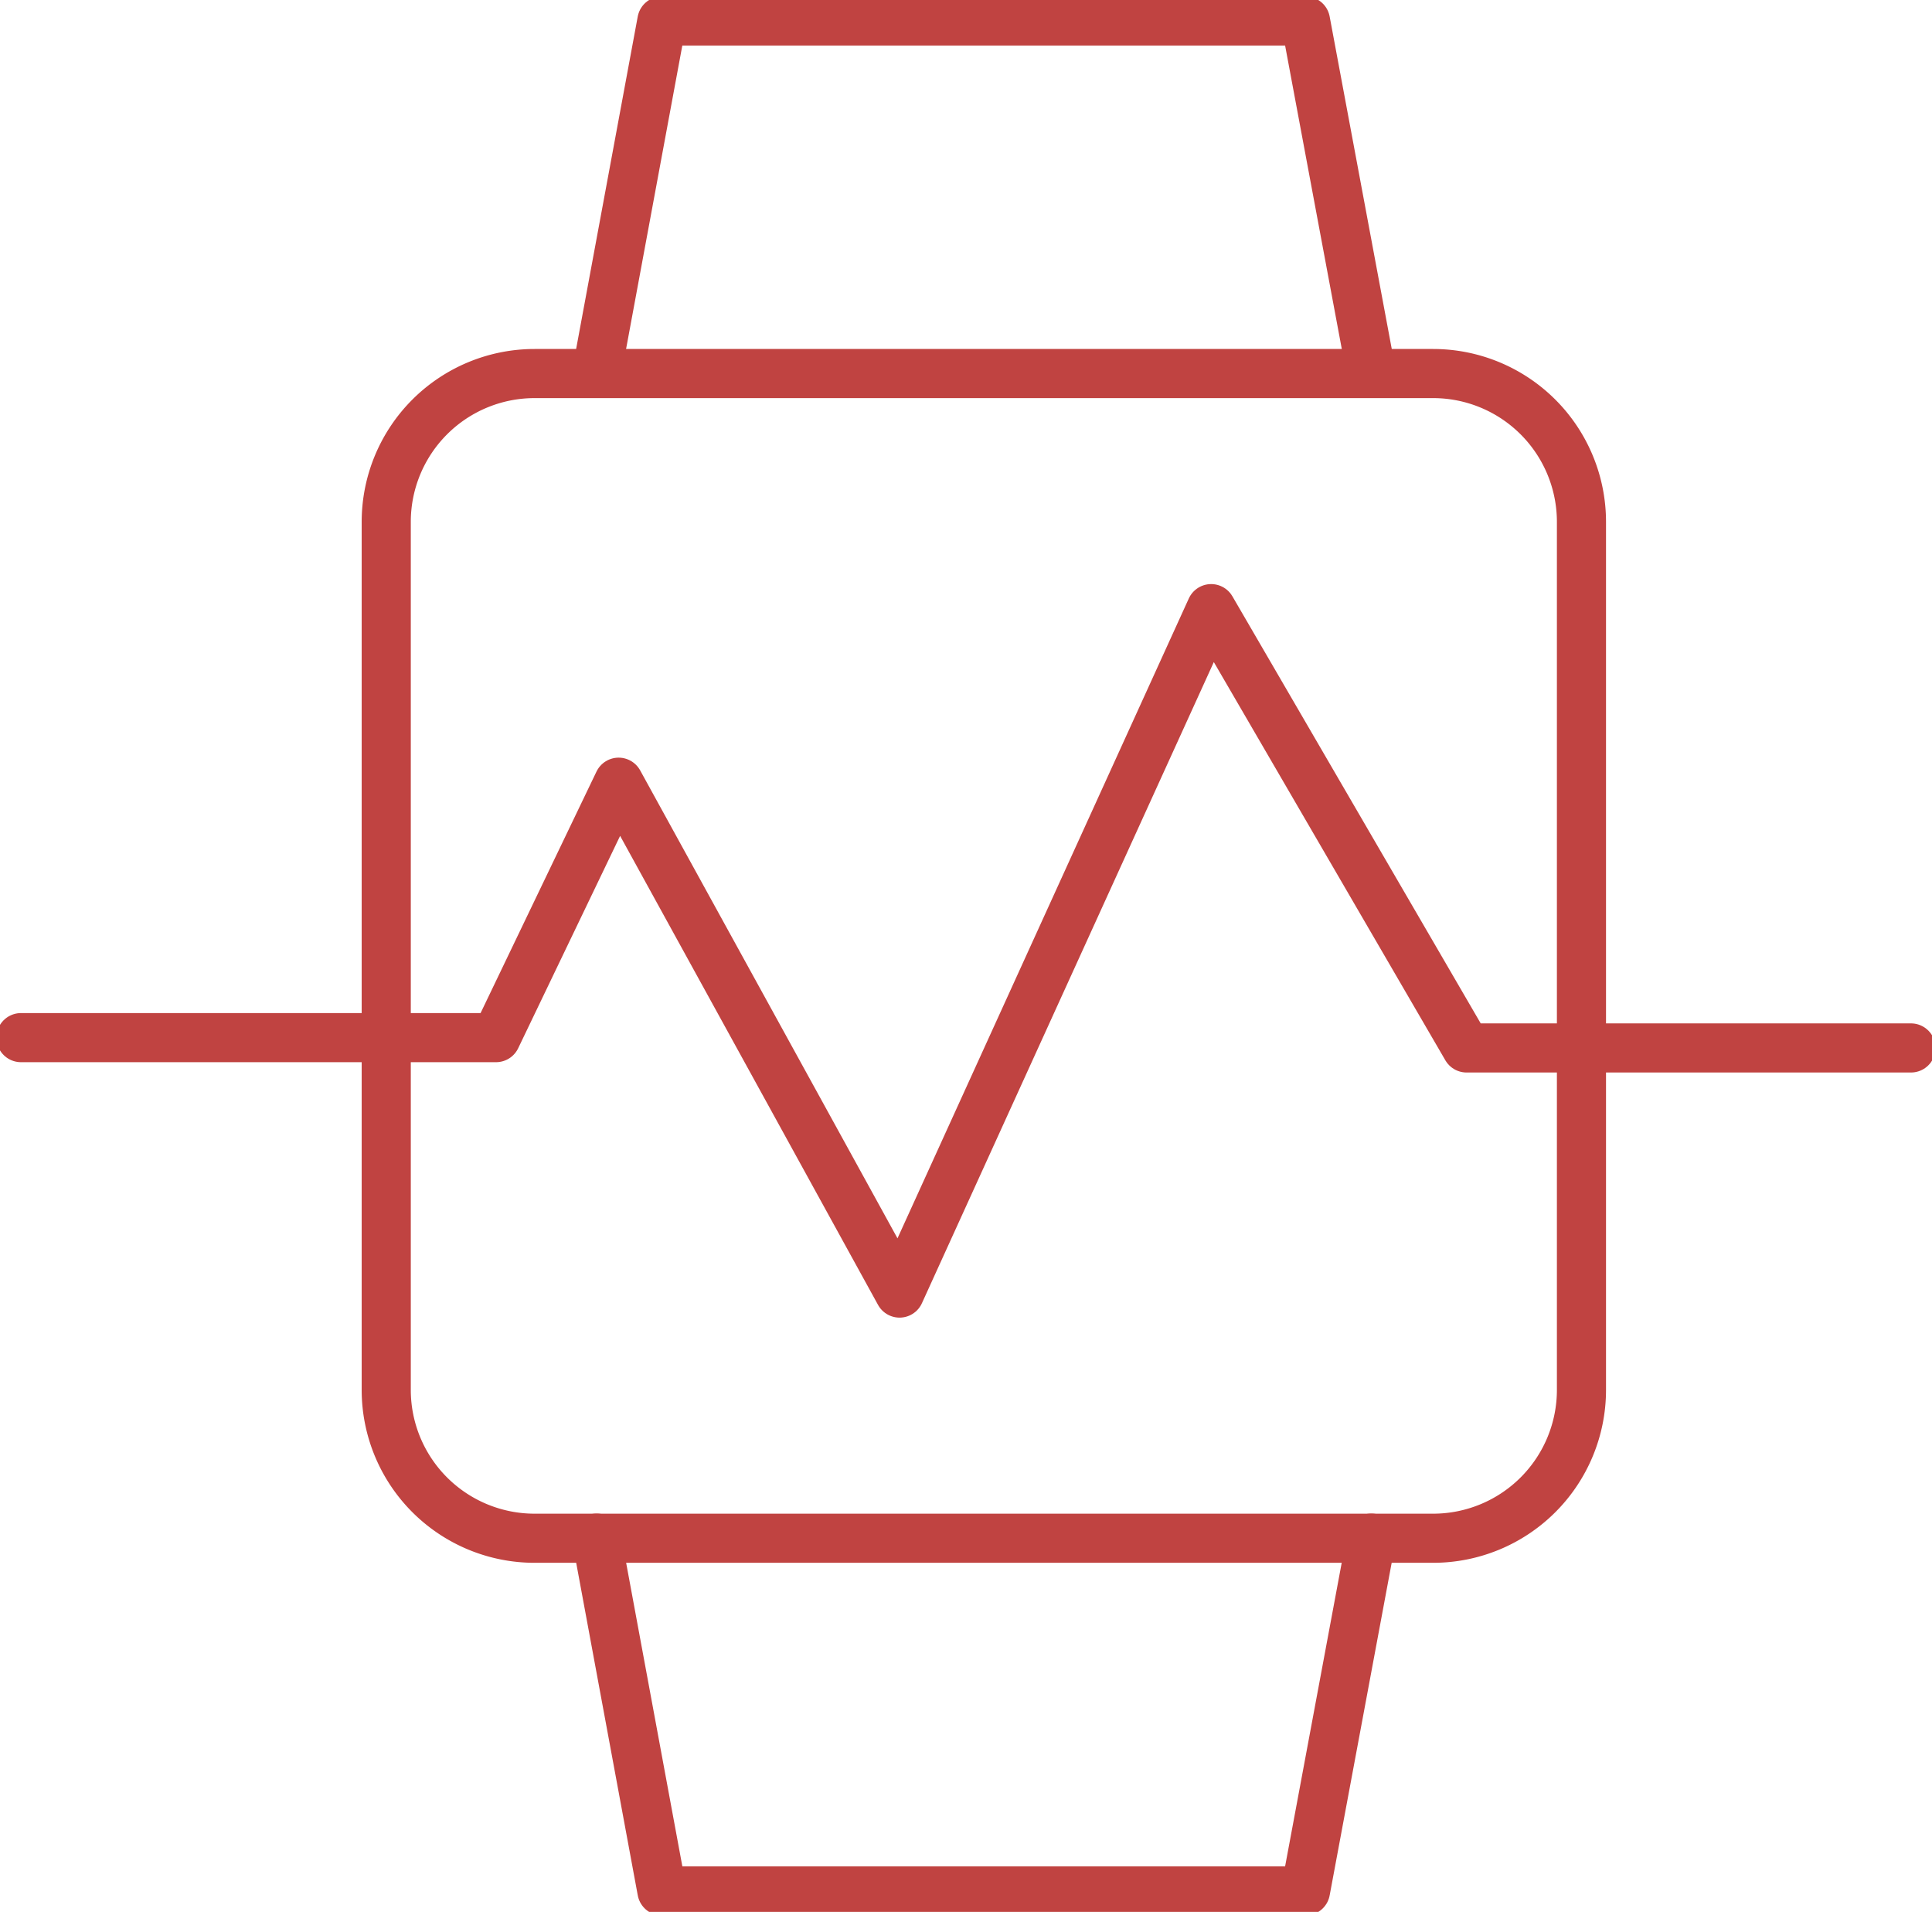
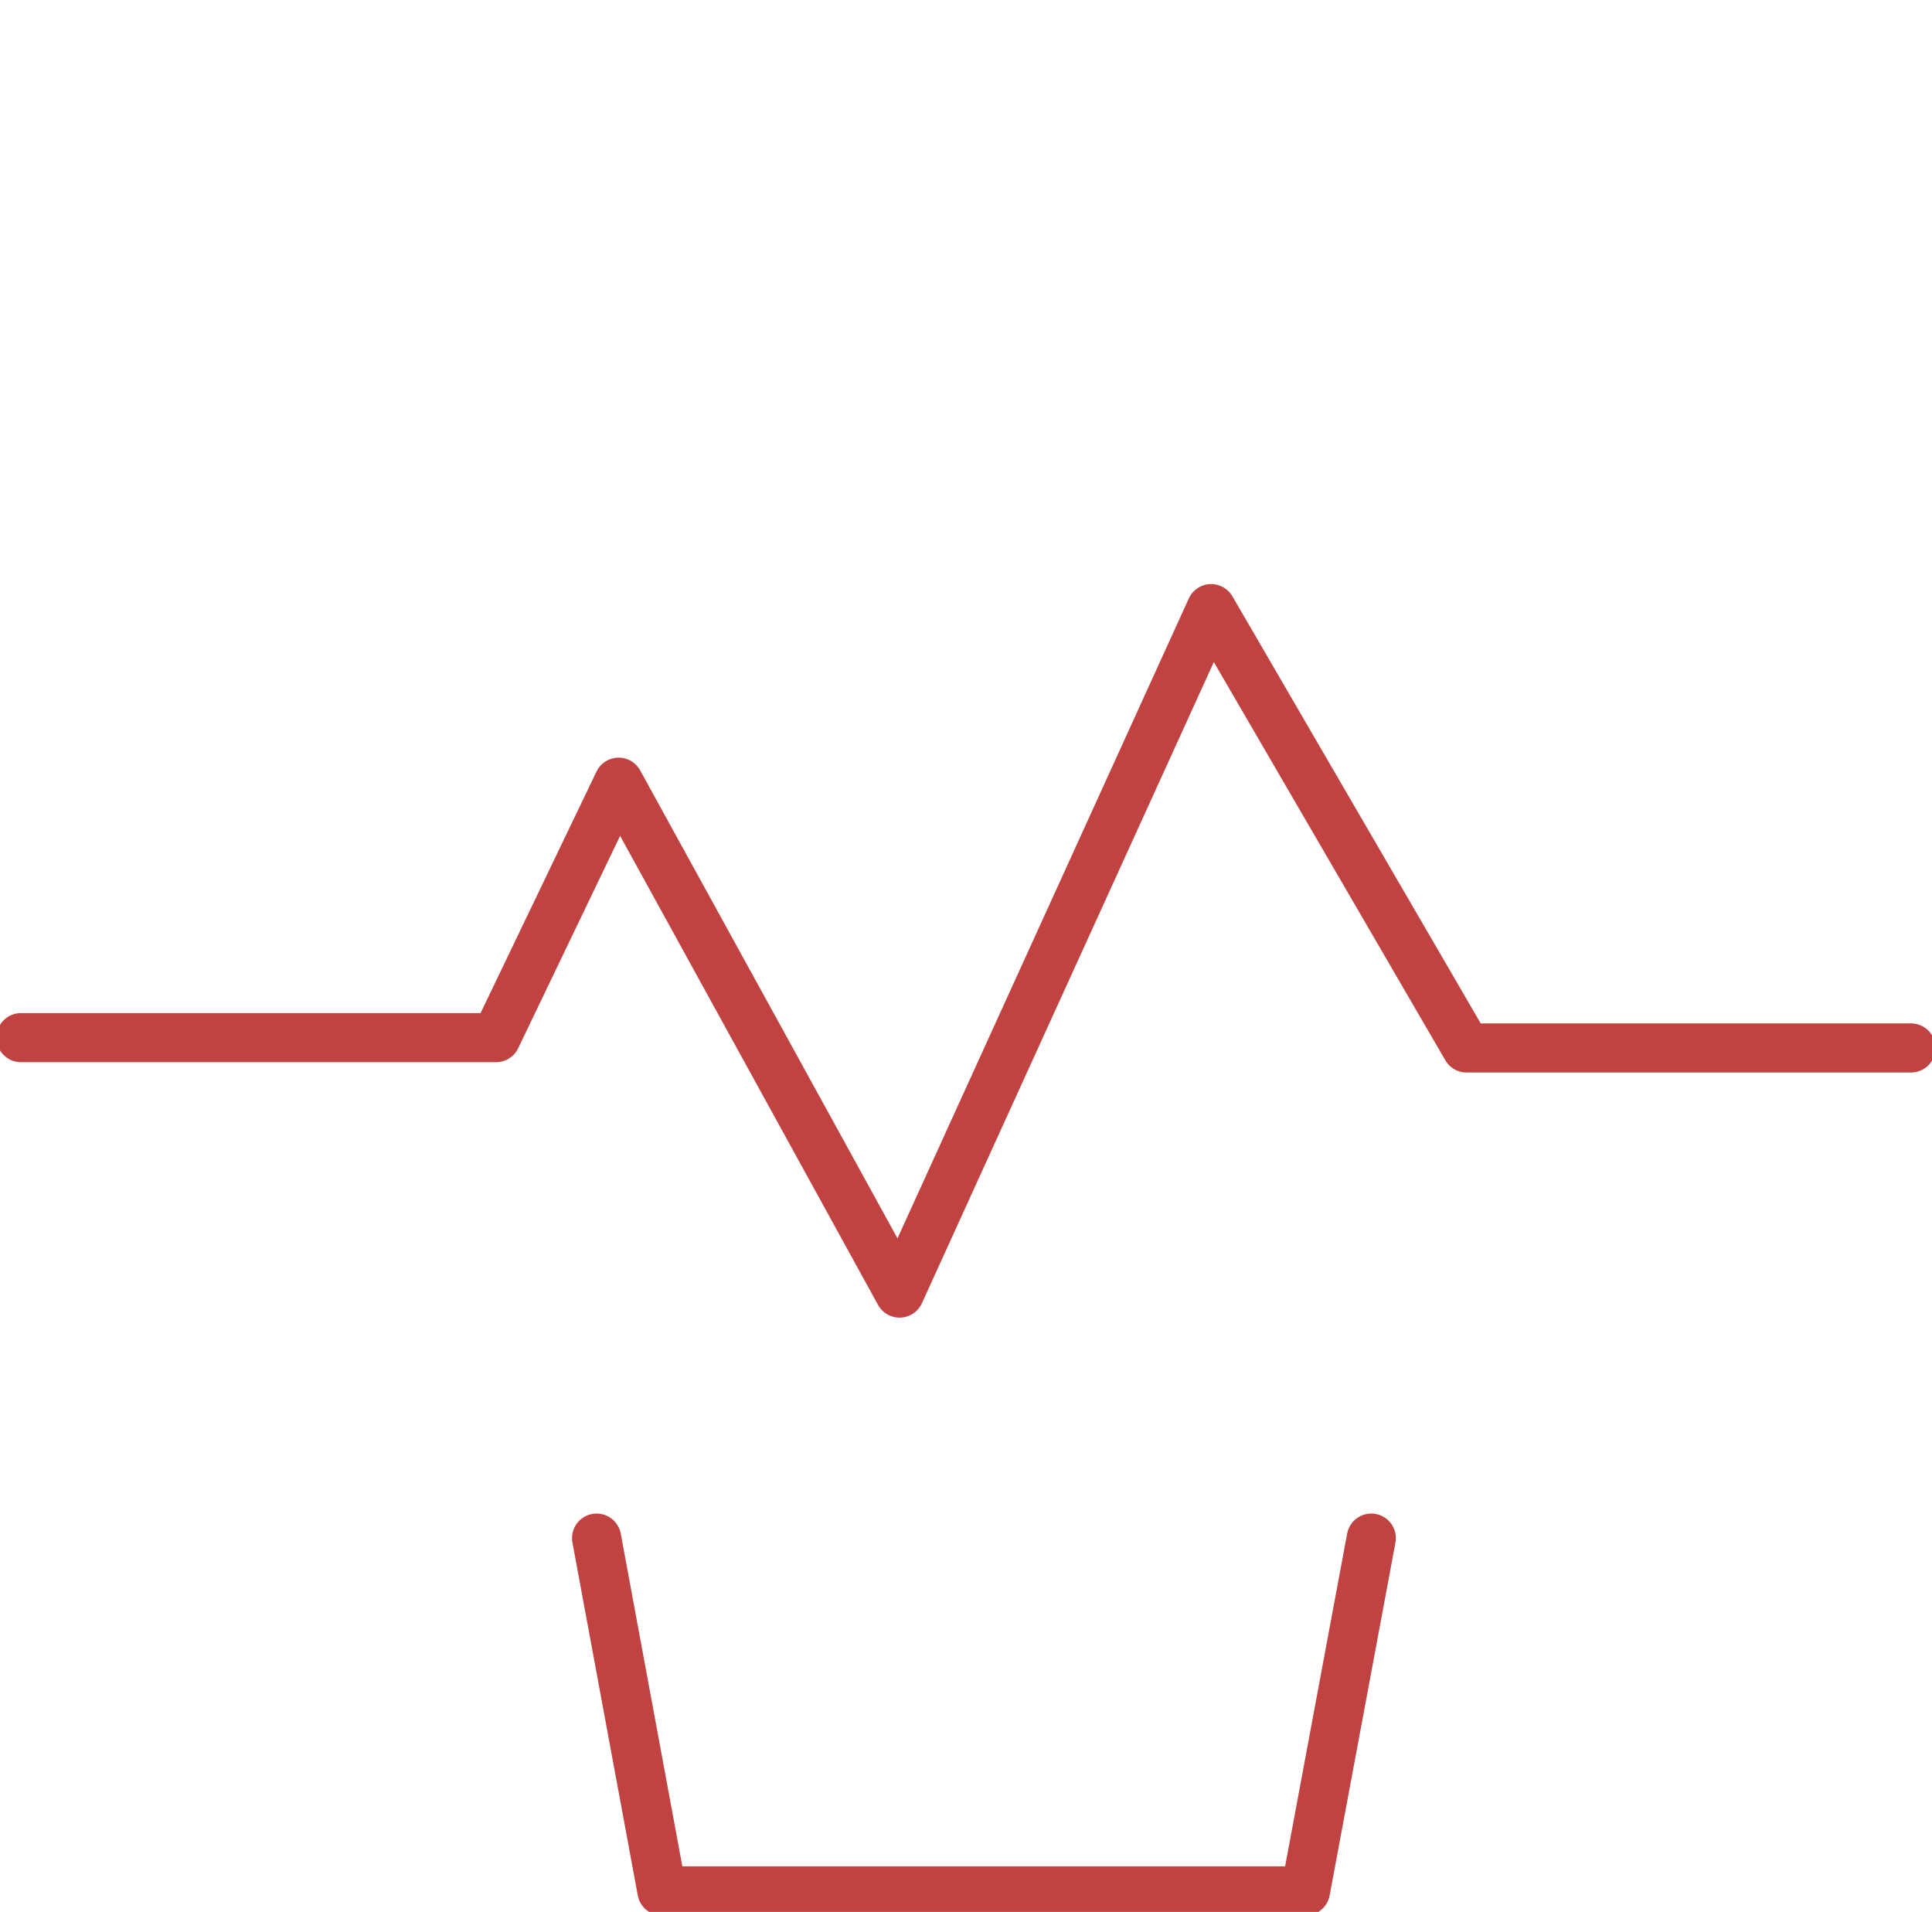
<svg xmlns="http://www.w3.org/2000/svg" data-name="Group 120065" width="59" height="58.384" viewBox="0 0 59 58.384">
  <defs>
    <clipPath id="clip-path-watch">
      <rect data-name="Rectangle 839" width="59" height="58.384" fill="none" stroke="#c04341" stroke-width="1.5" />
    </clipPath>
  </defs>
  <g data-name="Group 120064" clip-path="url(#clip-path-watch)">
-     <path data-name="Rectangle 838" d="M4.53,0H31.971A4.531,4.531,0,0,1,36.5,4.531V31.036a4.53,4.53,0,0,1-4.53,4.53H4.53A4.53,4.53,0,0,1,0,31.036V4.53A4.53,4.53,0,0,1,4.53,0Z" transform="translate(11.795 11.407)" fill="none" stroke="#c04341" stroke-linecap="round" stroke-linejoin="round" stroke-width="1.5" />
-     <path data-name="Path 209255" d="M56.811,12.759,58.805,2H78.46L80.47,12.759" transform="translate(-38.592 -1.359)" fill="none" stroke="#c04341" stroke-linecap="round" stroke-linejoin="round" stroke-width="1.5" />
    <path data-name="Path 209256" d="M56.811,146.462l1.995,10.774H78.46l2.009-10.774" transform="translate(-38.592 -99.493)" fill="none" stroke="#c04341" stroke-linecap="round" stroke-linejoin="round" stroke-width="1.5" />
    <path data-name="Path 209257" d="M2,71.049H16.507l3.744-7.8,8.579,15.6,9.516-20.9,7.8,13.415H59.717" transform="translate(-1.359 -39.363)" fill="none" stroke="#c04341" stroke-linecap="round" stroke-linejoin="round" stroke-width="1.5" />
  </g>
</svg>